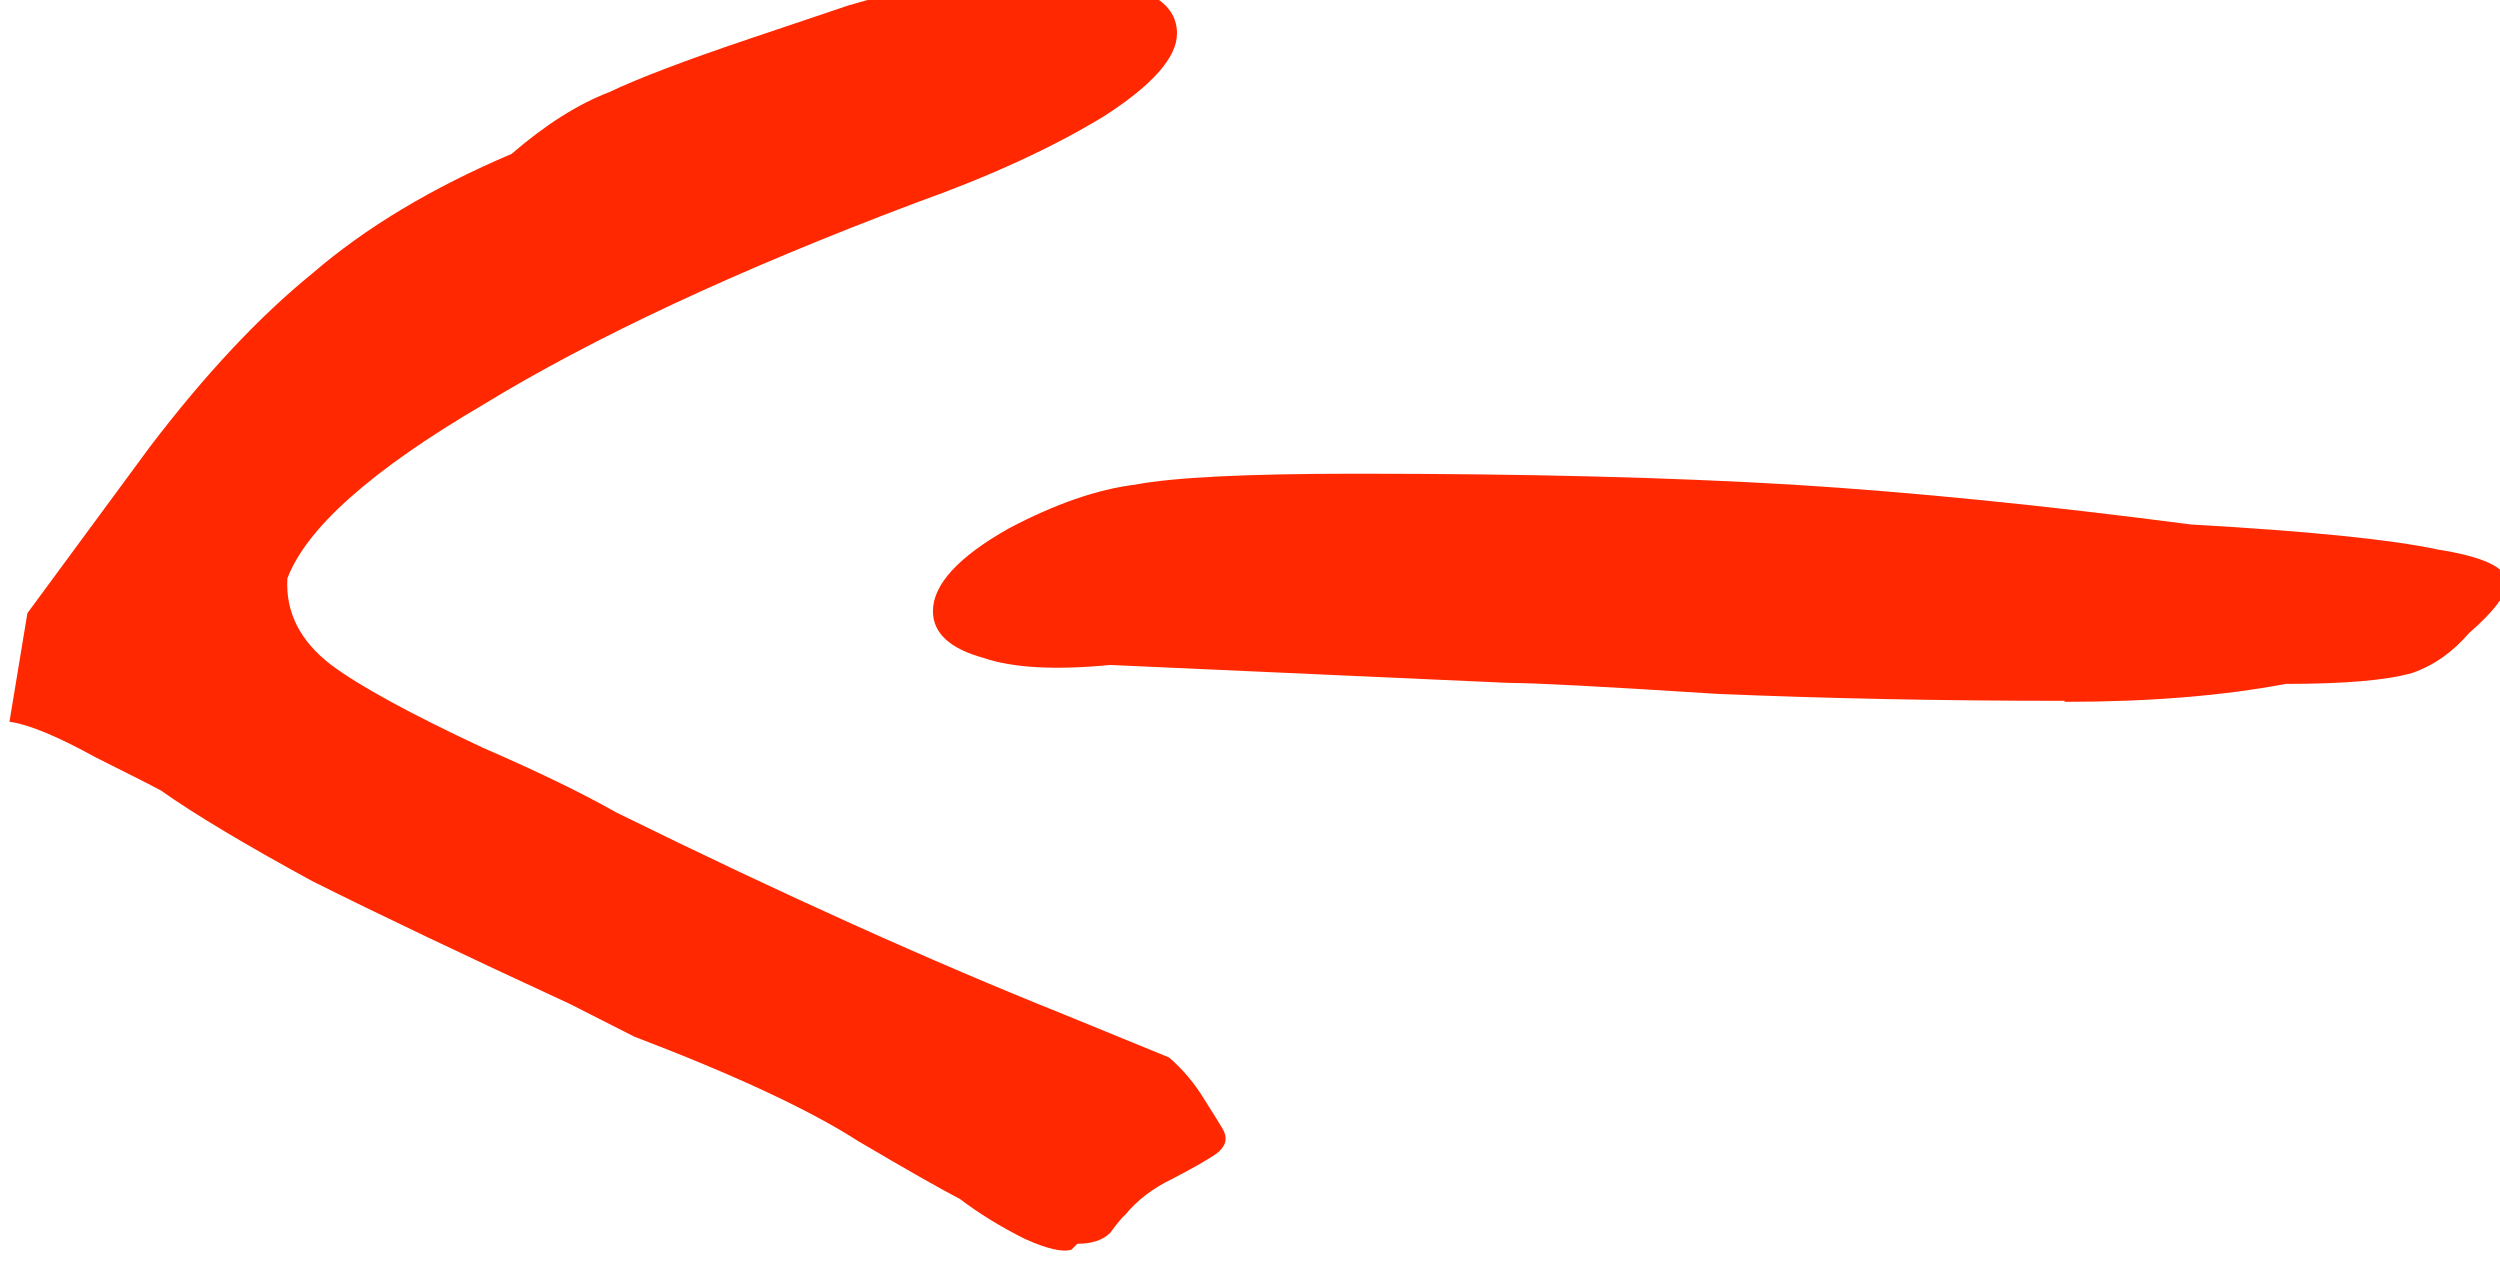
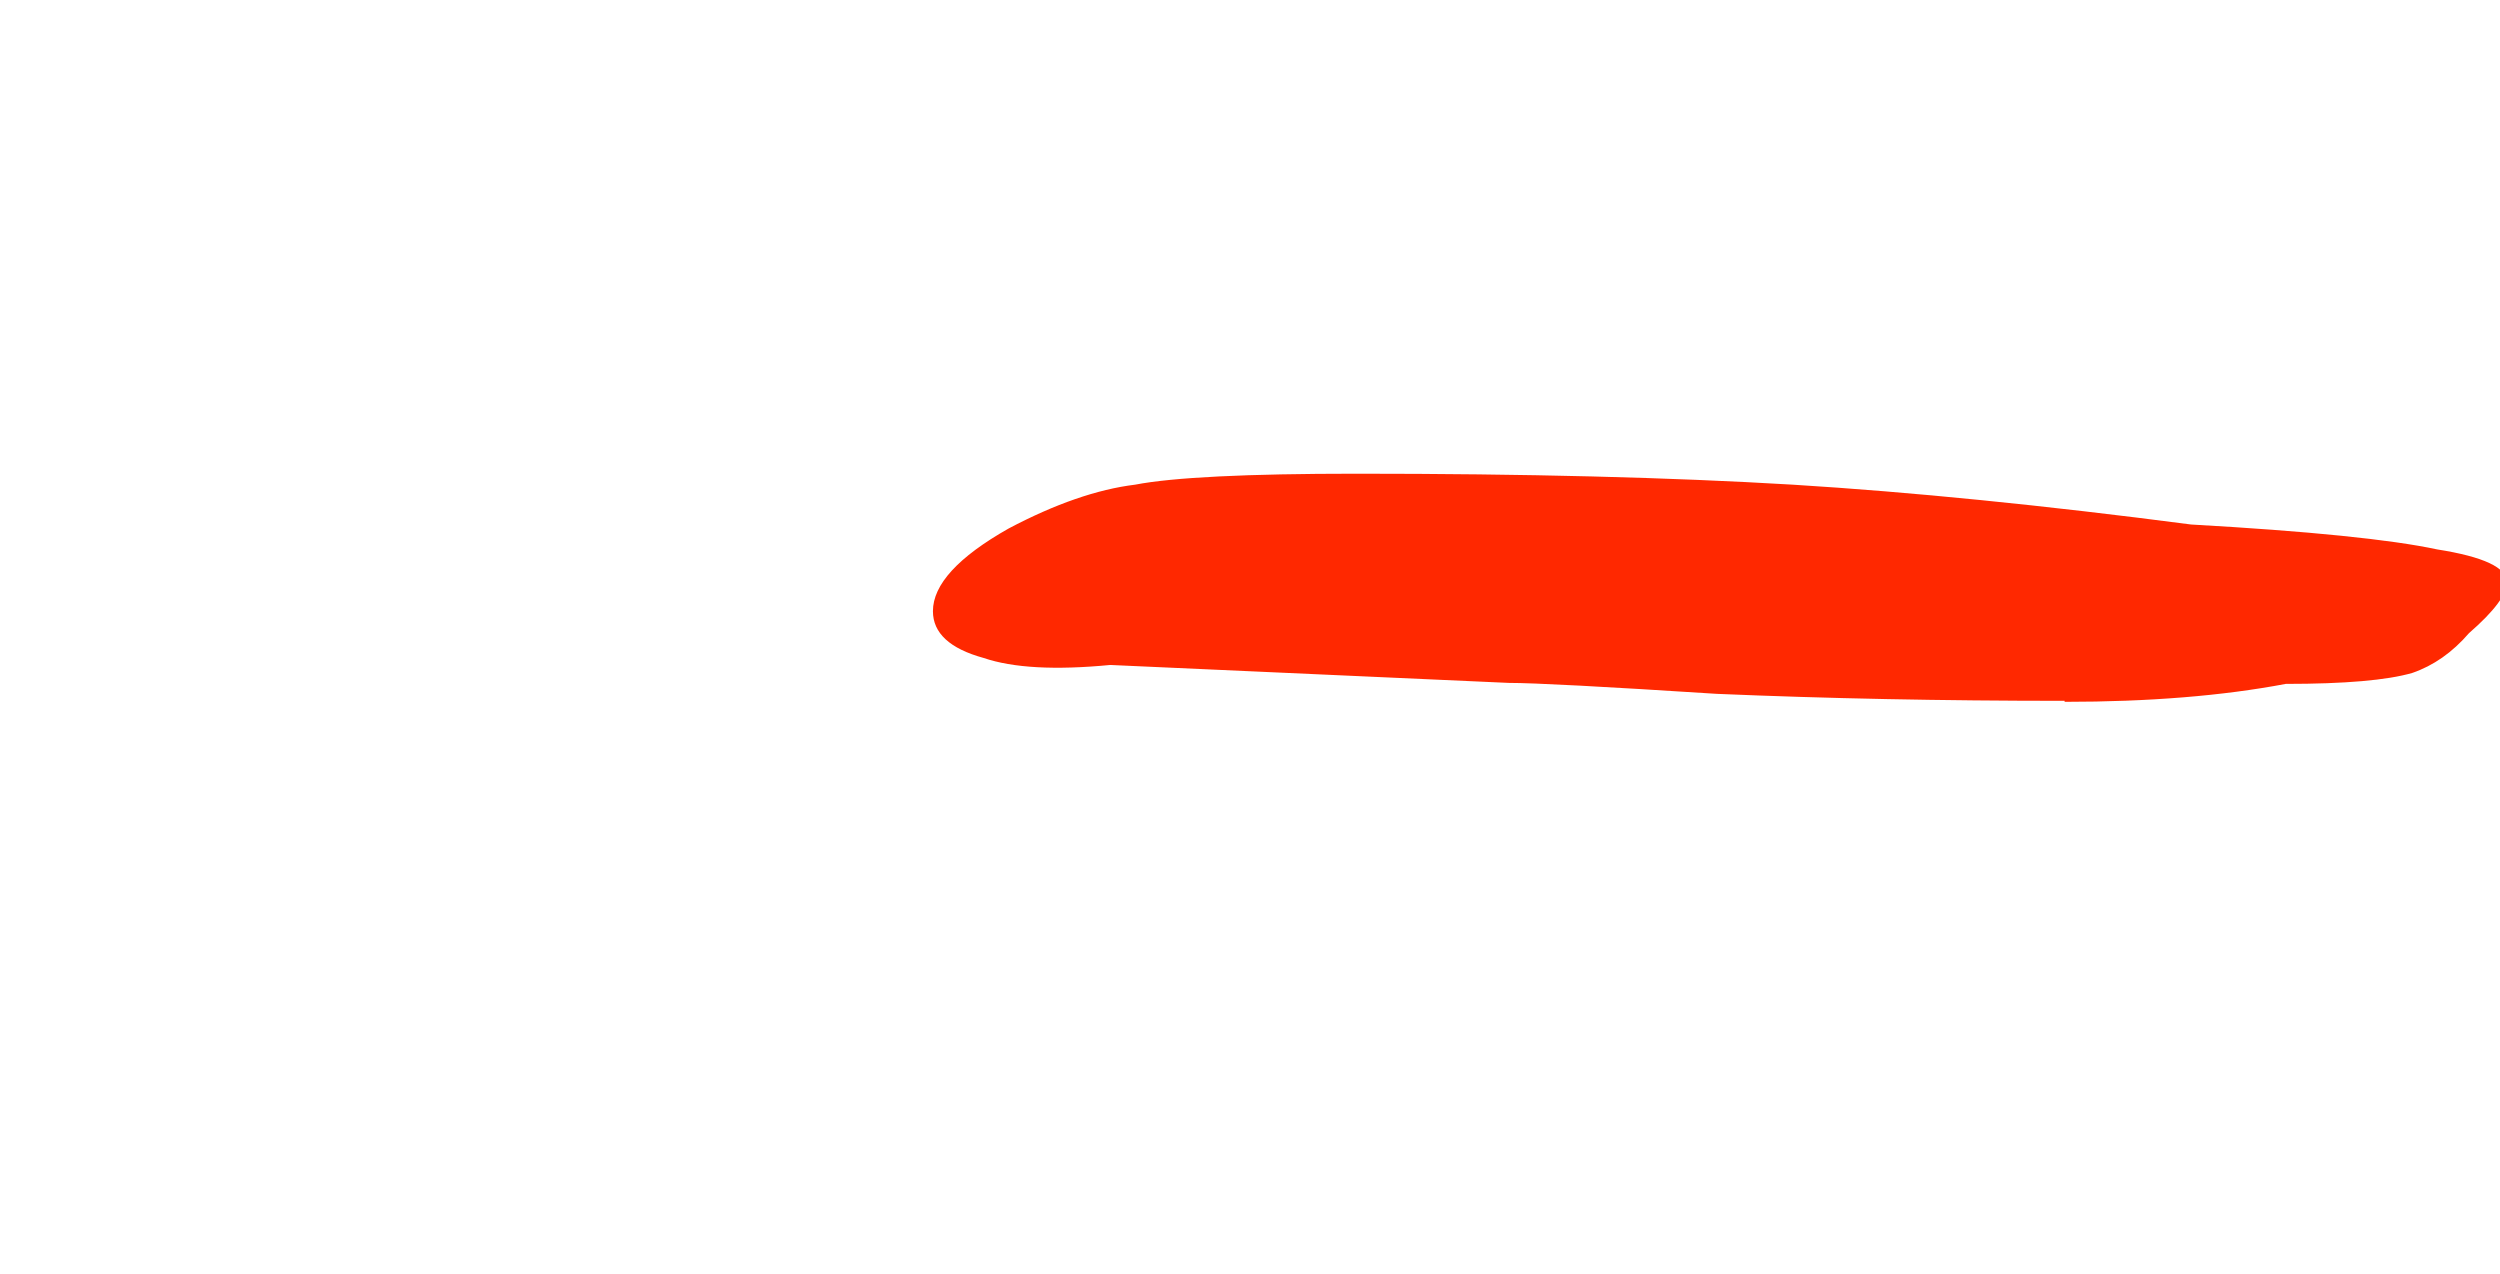
<svg xmlns="http://www.w3.org/2000/svg" xmlns:ns1="http://www.inkscape.org/namespaces/inkscape" xmlns:ns2="http://sodipodi.sourceforge.net/DTD/sodipodi-0.dtd" width="7.21mm" height="3.673mm" viewBox="0 0 7.21 3.673" version="1.1" id="svg16839" ns1:version="0.92.2 (5c3e80d, 2017-08-06)" ns2:docname="nuoli-vas.svg">
  <defs id="defs16833" />
  <ns2:namedview id="base" pagecolor="#ffffff" bordercolor="#666666" borderopacity="1.0" ns1:pageopacity="0.0" ns1:pageshadow="2" ns1:zoom="5.6" ns1:cx="16.350003" ns1:cy="33.977512" ns1:document-units="mm" ns1:current-layer="layer1" showgrid="false" fit-margin-top="0" fit-margin-left="0" fit-margin-right="0" fit-margin-bottom="0" ns1:window-width="1920" ns1:window-height="1139" ns1:window-x="1200" ns1:window-y="0" ns1:window-maximized="1" />
  <g ns1:label="Layer 1" ns1:groupmode="layer" id="layer1" transform="translate(-354.716,95.664)">
    <g id="g98491" style="display:inline;fill:#ff2800;fill-opacity:1;stroke:none;stroke-opacity:1" transform="matrix(-2.873,0,0,2.873,488.763,-578.361)">
      <path d="m 44.585,168.716 q -0.127,0 -0.222,-0.018 -0.089,0 -0.127,-0.011 -0.032,-0.011 -0.057,-0.04 -0.038,-0.033 -0.038,-0.051 0,-0.022 0.07,-0.033 0.07,-0.015 0.247,-0.025 0.222,-0.029 0.4,-0.04 0.184,-0.011 0.438,-0.011 0.165,0 0.222,0.011 0.057,0.007 0.127,0.044 0.076,0.043 0.076,0.083 0,0.033 -0.051,0.047 -0.044,0.015 -0.127,0.007 l -0.4,0.018 q -0.038,0 -0.209,0.011 -0.165,0.007 -0.349,0.007 z" style="font-style:normal;font-variant:normal;font-weight:normal;font-stretch:normal;font-size:medium;line-height:100%;font-family:Caveat;-inkscape-font-specification:Caveat;font-variant-ligatures:normal;font-variant-caps:normal;font-variant-numeric:normal;font-feature-settings:normal;text-align:start;letter-spacing:0px;word-spacing:0px;writing-mode:lr-tb;text-anchor:start;fill:#ff2800;fill-opacity:1;stroke:none;stroke-width:0.36px;stroke-linecap:butt;stroke-linejoin:miter;stroke-opacity:1" id="path98482" ns1:connector-curvature="0" />
-       <path d="m 45.576,169.26 q -0.022,0 -0.033,-0.011 -0.011,-0.015 -0.015,-0.018 -0.018,-0.022 -0.047,-0.036 -0.029,-0.015 -0.044,-0.025 -0.015,-0.011 -0.007,-0.025 0.004,-0.007 0.018,-0.029 0.015,-0.025 0.036,-0.043 l 0.105,-0.043 q 0.2,-0.08 0.45,-0.203 0.051,-0.029 0.134,-0.065 0.109,-0.051 0.152,-0.083 0.047,-0.036 0.044,-0.087 -0.029,-0.076 -0.196,-0.174 -0.167,-0.102 -0.435,-0.203 -0.112,-0.04 -0.189,-0.087 -0.073,-0.047 -0.073,-0.083 0,-0.029 0.036,-0.043 0.007,0 0.036,-0.007 0.033,-0.007 0.08,-0.007 0.08,0 0.178,0.029 l 0.098,0.033 q 0.098,0.033 0.142,0.054 0.047,0.018 0.098,0.062 0.12,0.051 0.2,0.12 0.08,0.065 0.163,0.174 l 0.123,0.167 0.018,0.109 q -0.029,0.004 -0.087,0.036 -0.058,0.029 -0.065,0.033 -0.051,0.036 -0.152,0.091 -0.102,0.051 -0.258,0.123 l -0.065,0.033 q -0.152,0.058 -0.225,0.105 -0.073,0.043 -0.102,0.058 -0.029,0.022 -0.065,0.04 -0.033,0.015 -0.047,0.011 z" style="font-style:normal;font-variant:normal;font-weight:normal;font-stretch:normal;font-size:medium;line-height:100%;font-family:Caveat;-inkscape-font-specification:Caveat;font-variant-ligatures:normal;font-variant-caps:normal;font-variant-numeric:normal;font-feature-settings:normal;text-align:start;letter-spacing:0px;word-spacing:0px;writing-mode:lr-tb;text-anchor:start;fill:#ff2800;fill-opacity:1;stroke:none;stroke-width:0.272px;stroke-linecap:butt;stroke-linejoin:miter;stroke-opacity:1" id="path98484" ns1:connector-curvature="0" />
    </g>
  </g>
</svg>